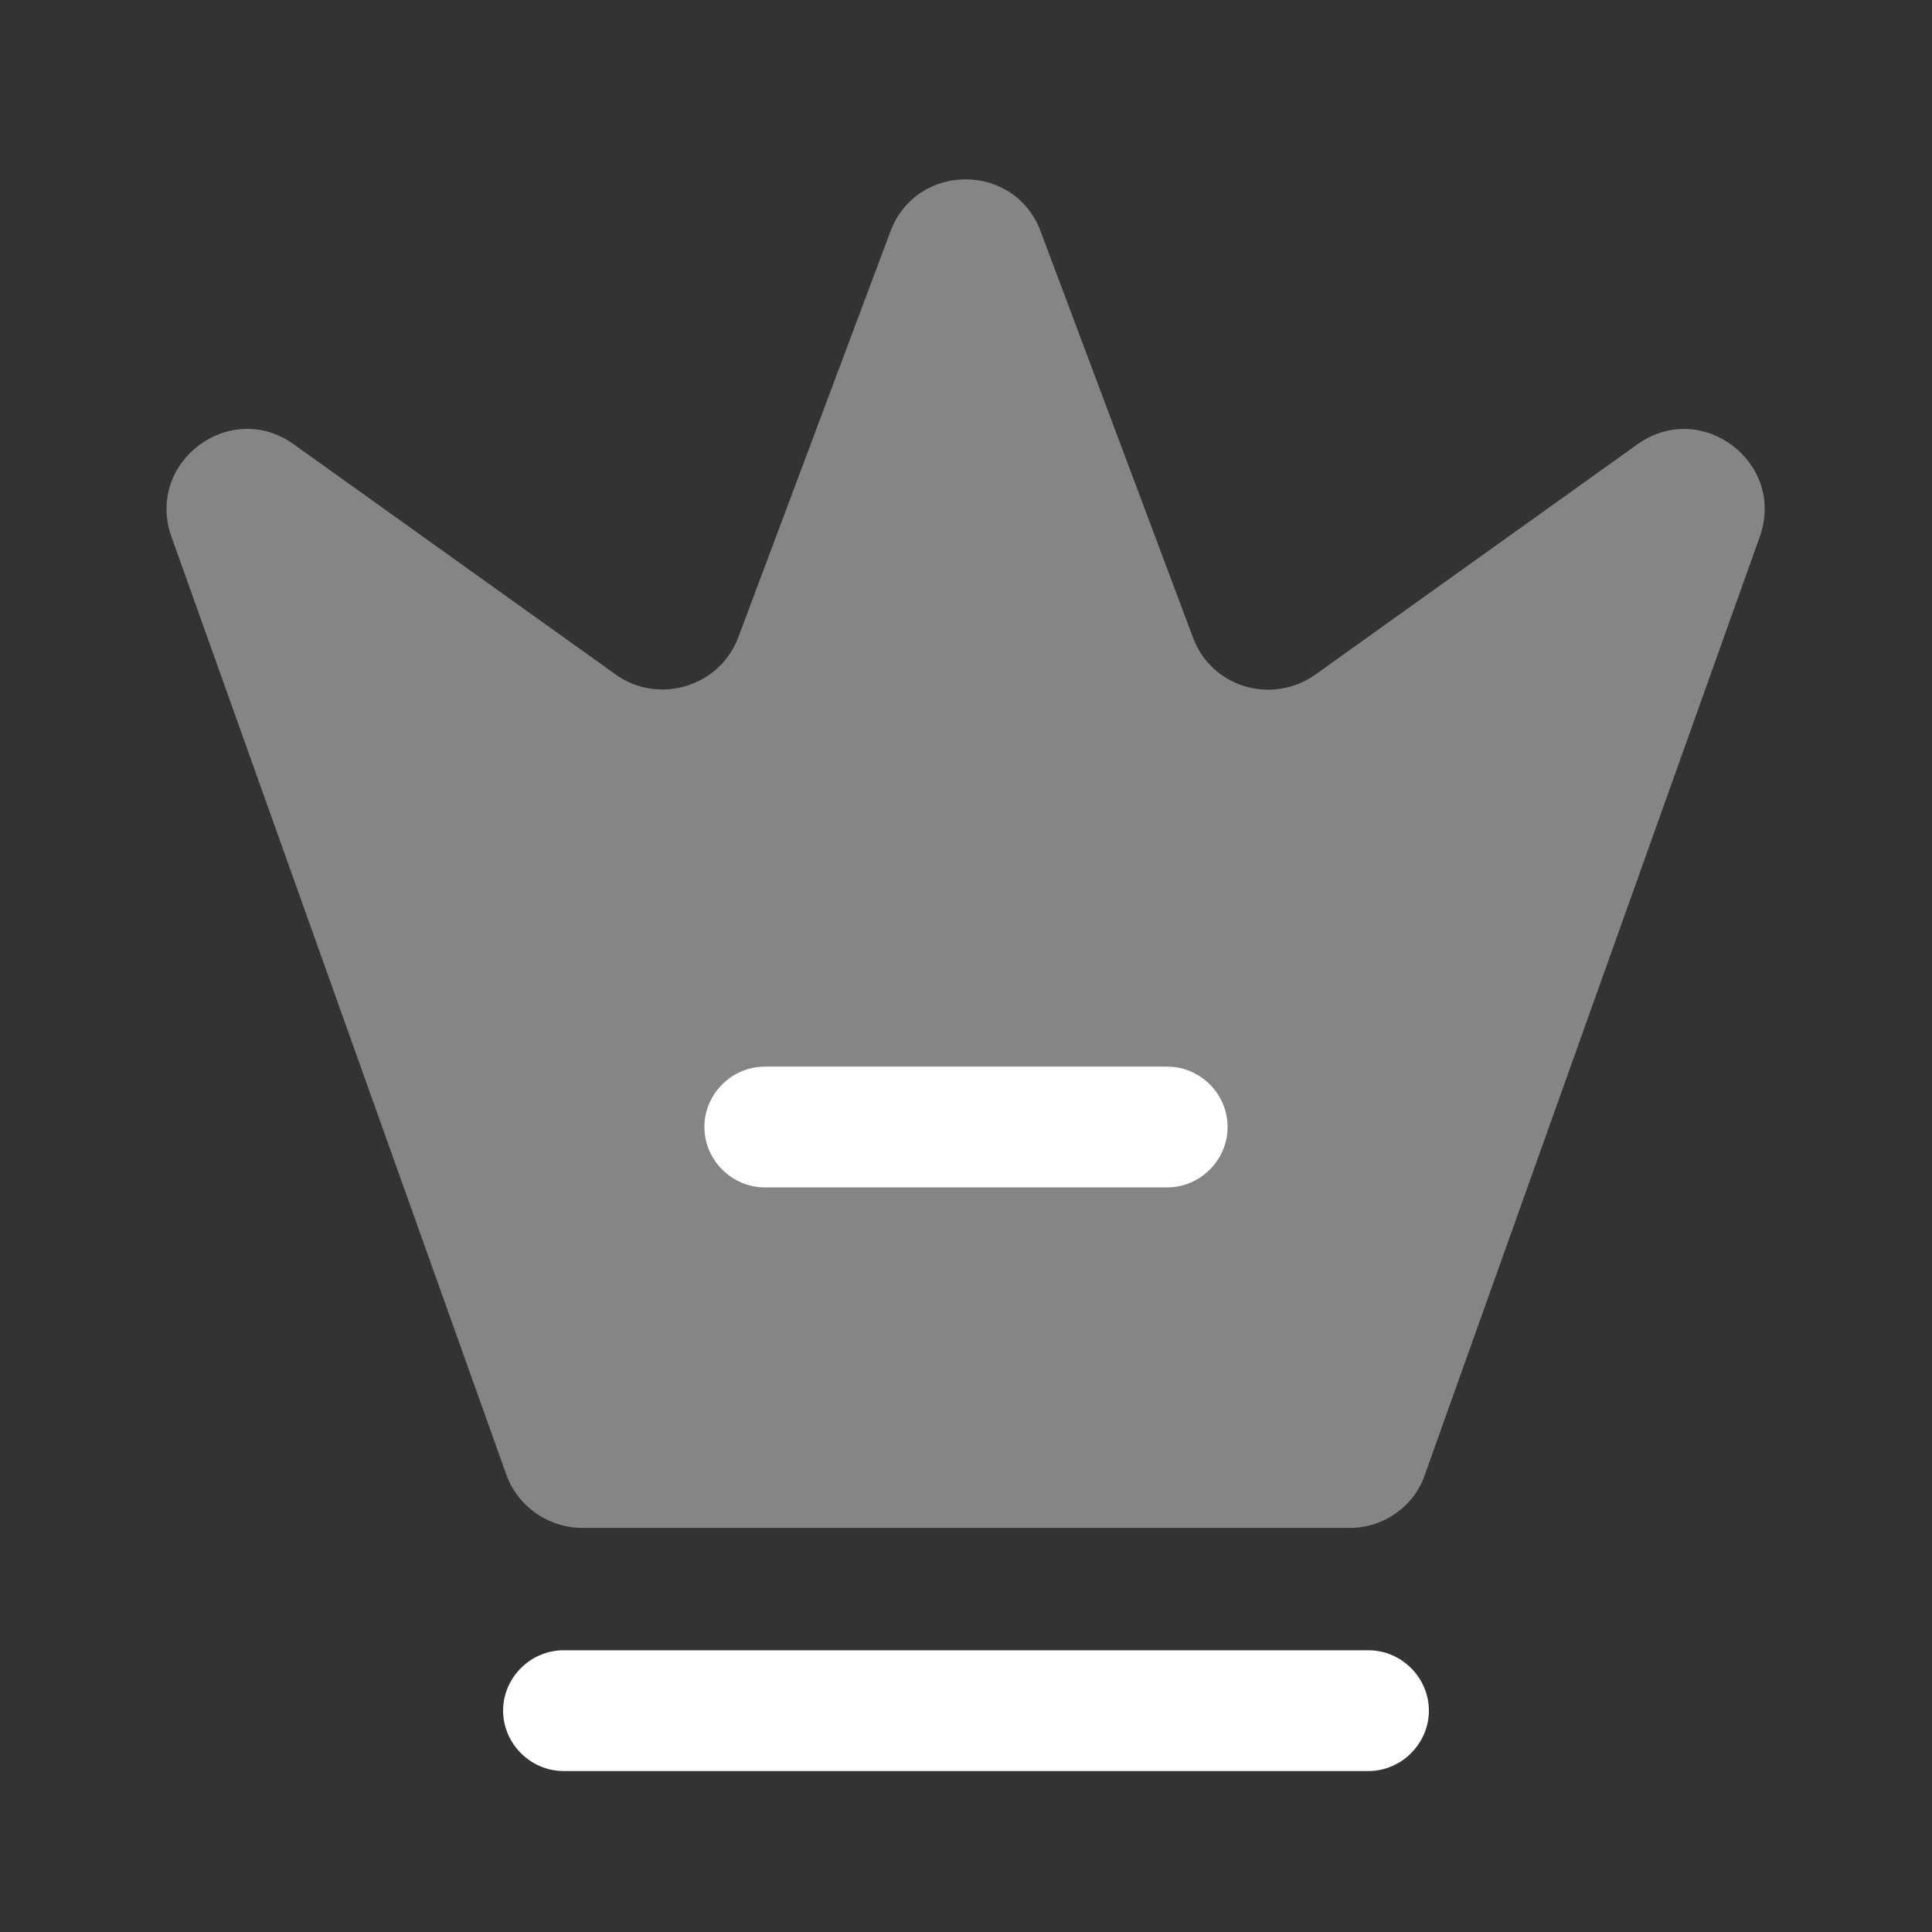
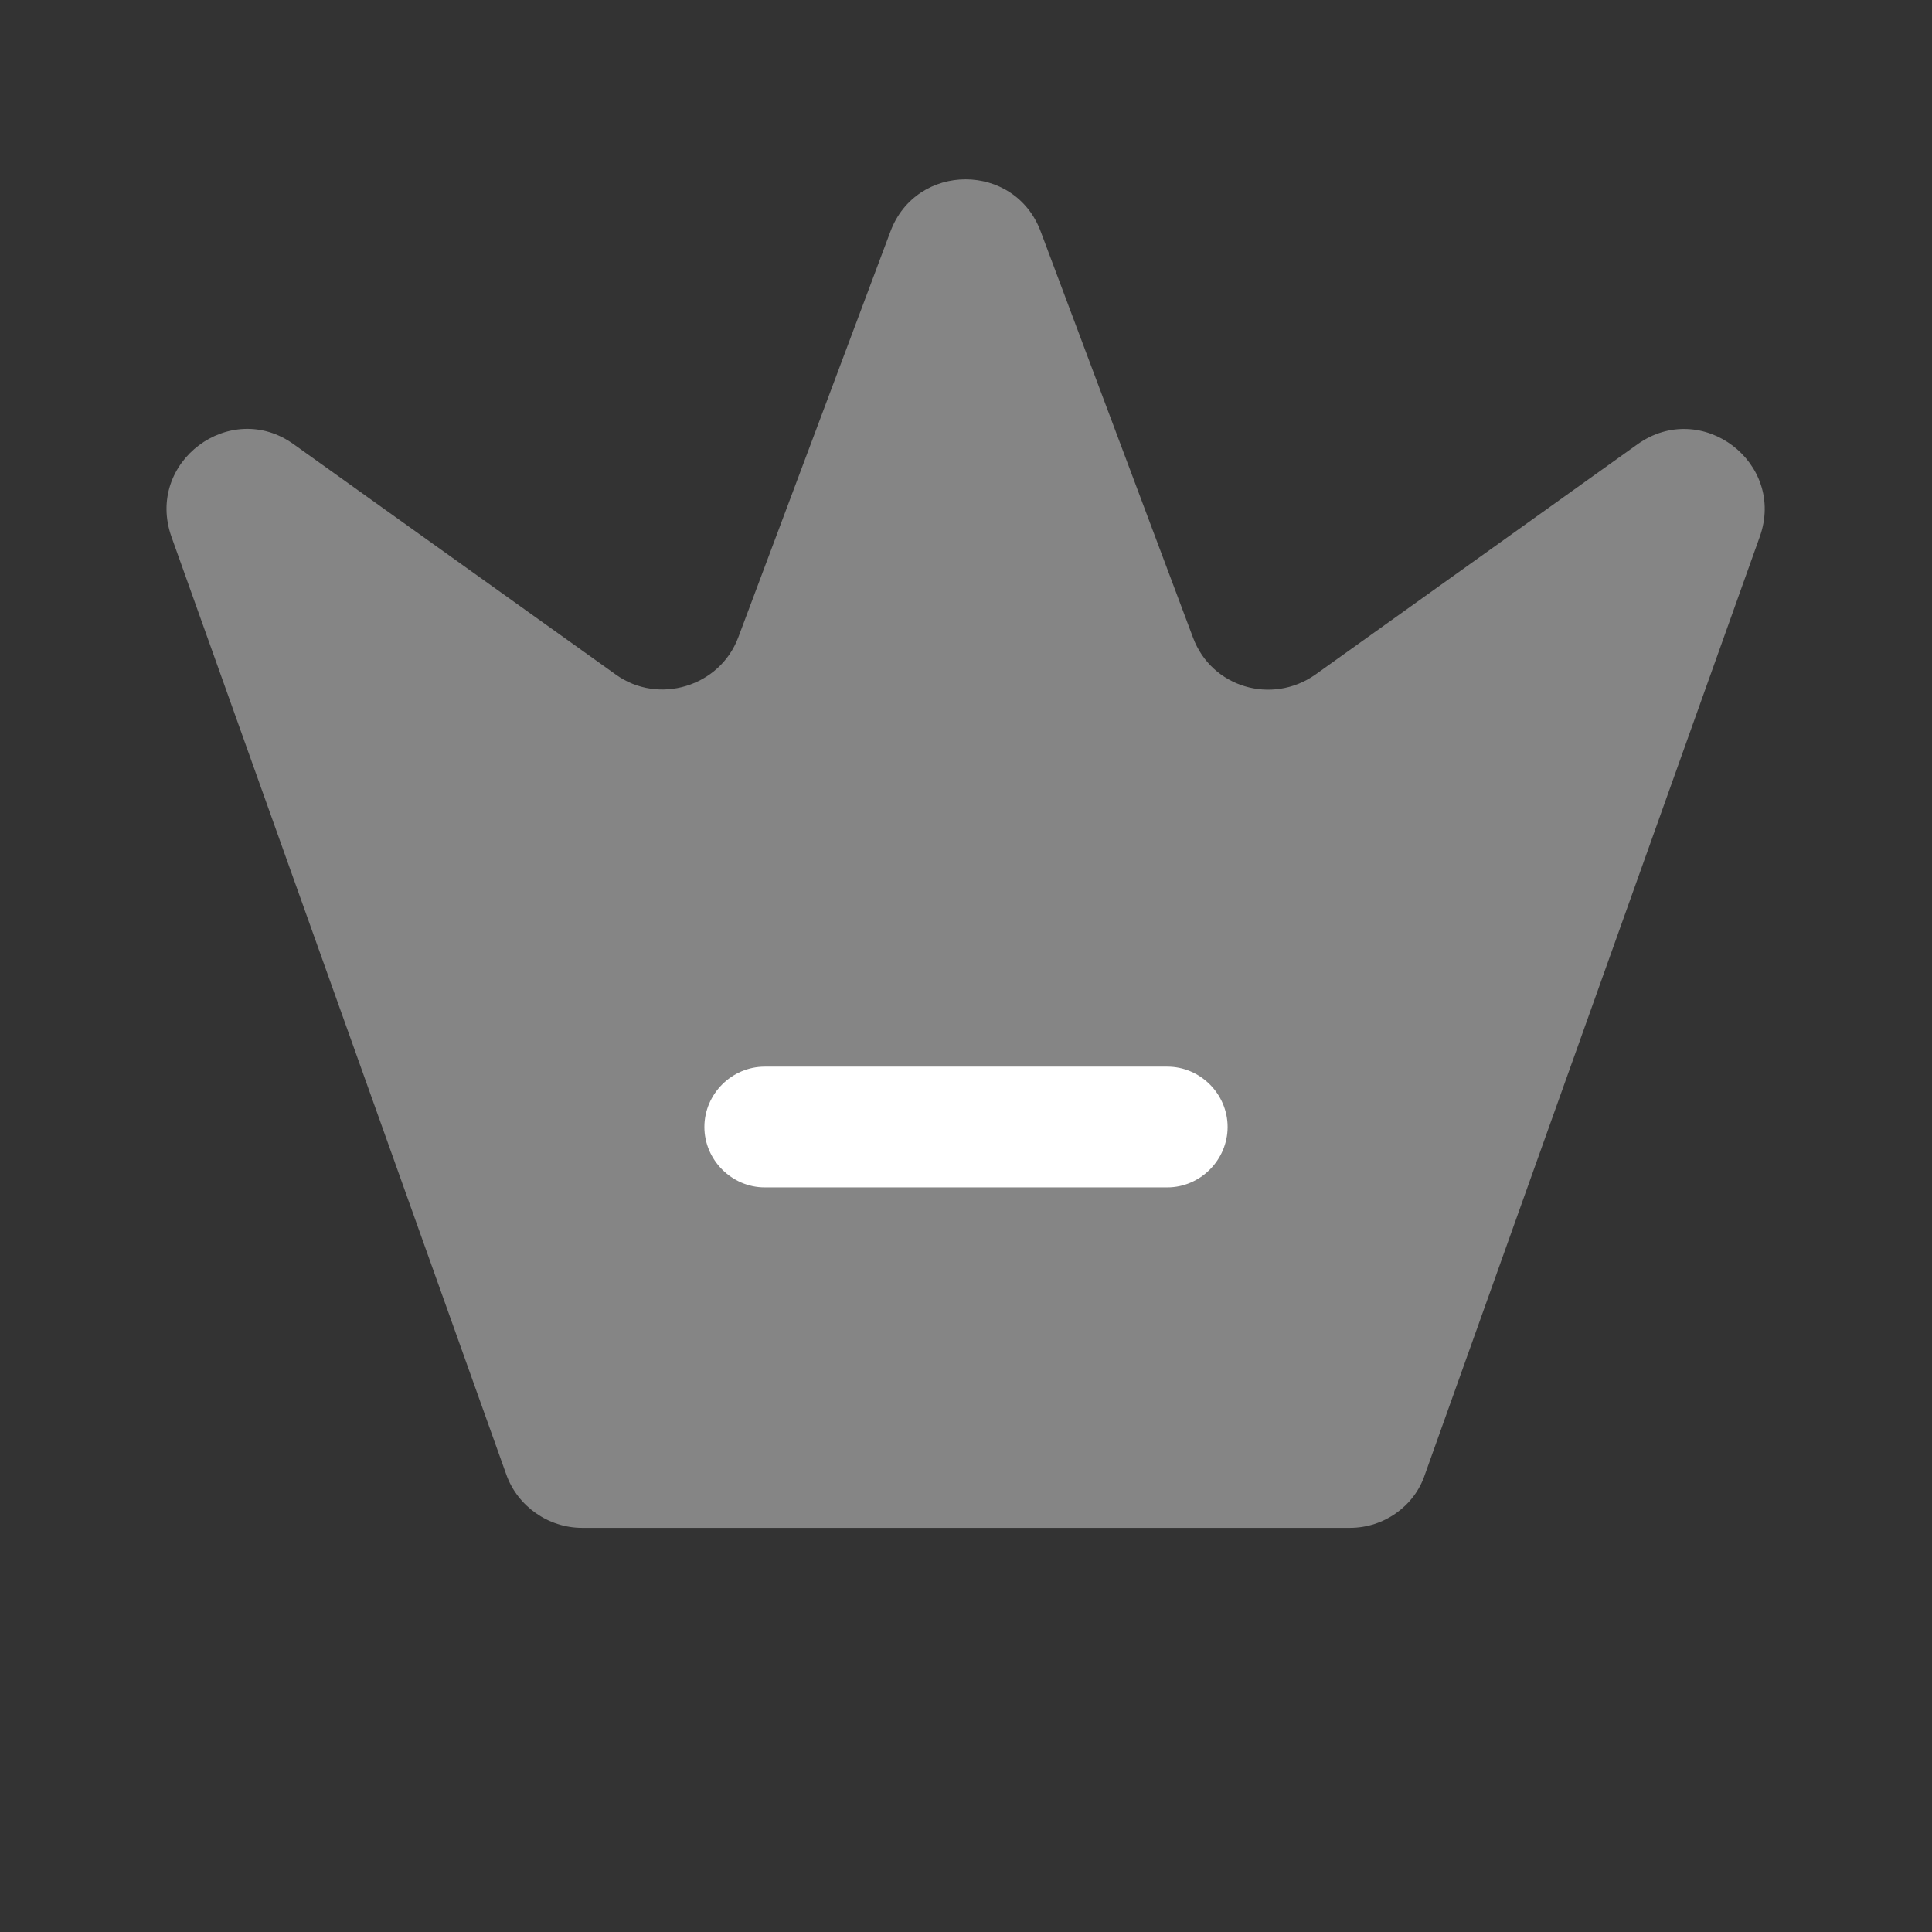
<svg xmlns="http://www.w3.org/2000/svg" width="22" height="22" viewBox="0 0 22 22" fill="none">
  <rect x="0" y="0" width="22" height="22" fill="#333333" stroke="none" />
  <path opacity="0.4" d="M15.373 17.398H6.628C6.243 17.398 5.894 17.151 5.766 16.793L1.953 6.114C1.65 5.262 2.622 4.537 3.346 5.06L7.013 7.682C7.498 8.03 8.195 7.819 8.406 7.26L10.138 2.64C10.432 1.843 11.559 1.843 11.852 2.64L13.585 7.26C13.796 7.828 14.483 8.03 14.978 7.682L18.645 5.06C19.378 4.537 20.341 5.271 20.038 6.114L16.225 16.793C16.106 17.151 15.758 17.398 15.373 17.398Z" fill="white" />
-   <path d="M15.583 20.167H6.417C6.041 20.167 5.729 19.855 5.729 19.479C5.729 19.103 6.041 18.792 6.417 18.792H15.583C15.959 18.792 16.271 19.103 16.271 19.479C16.271 19.855 15.959 20.167 15.583 20.167Z" fill="white" />
  <path d="M13.292 13.521H8.708C8.333 13.521 8.021 13.209 8.021 12.833C8.021 12.457 8.333 12.146 8.708 12.146H13.292C13.668 12.146 13.979 12.457 13.979 12.833C13.979 13.209 13.668 13.521 13.292 13.521Z" fill="white" />
</svg>